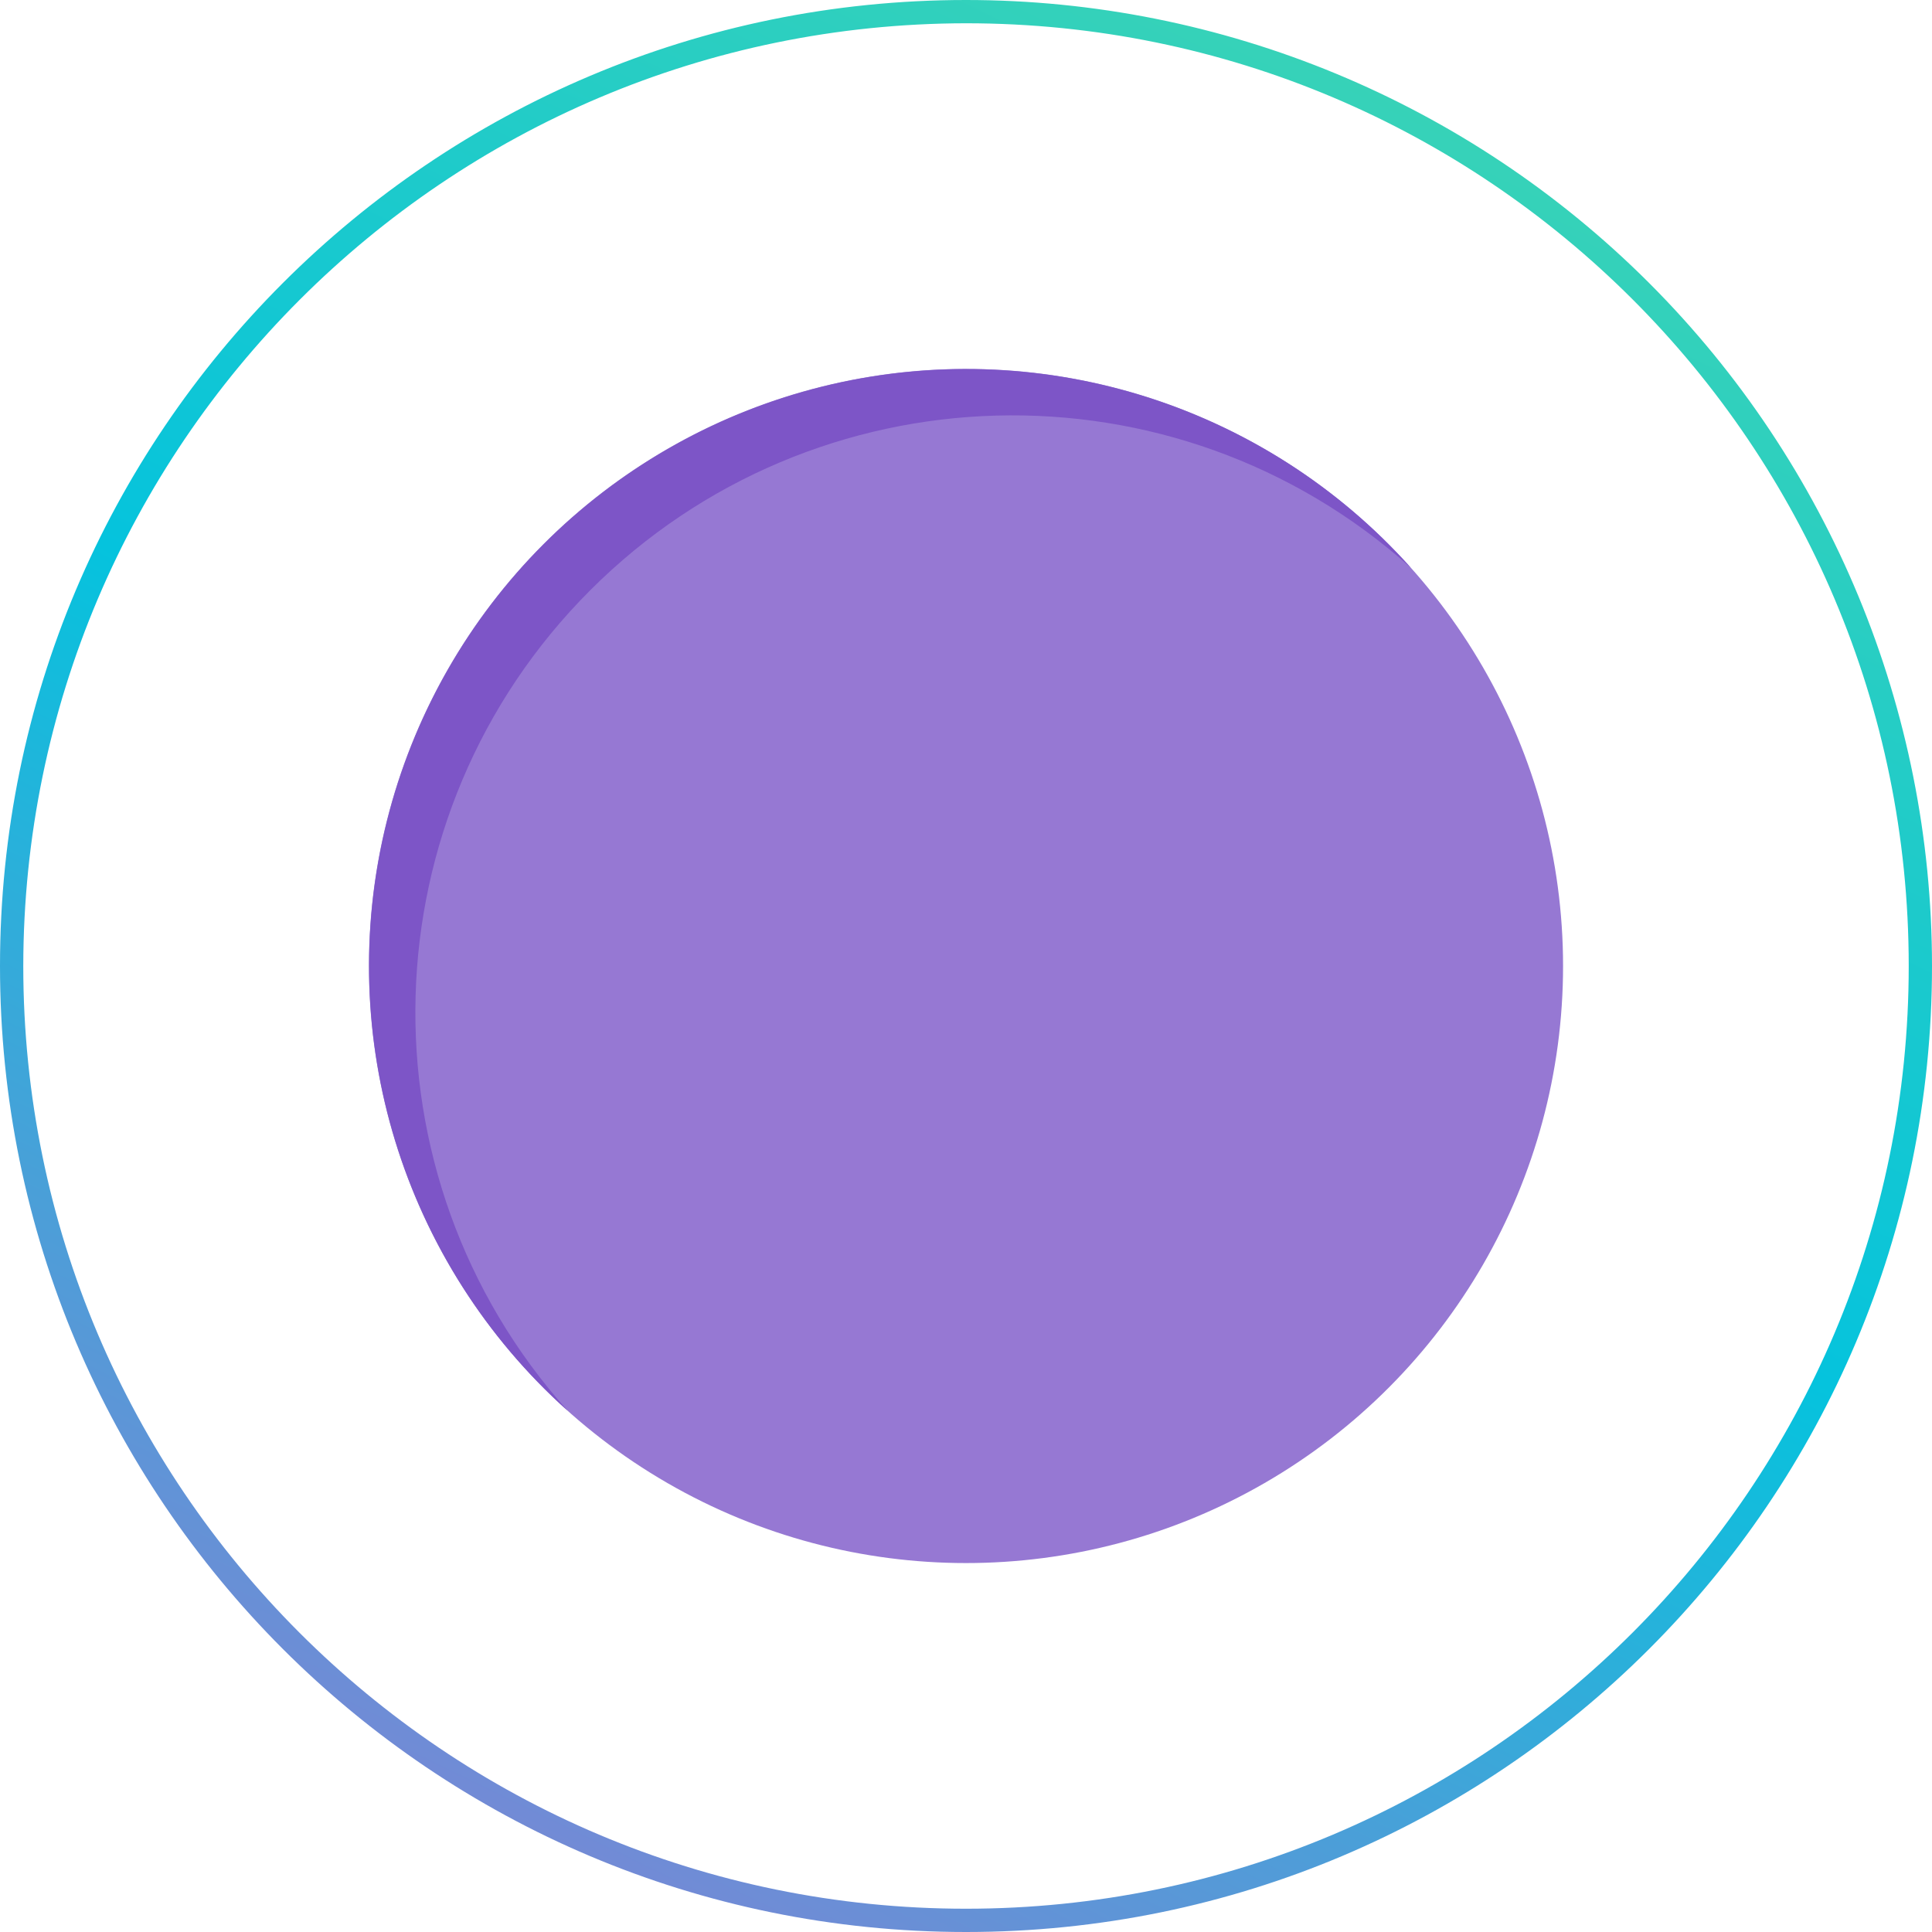
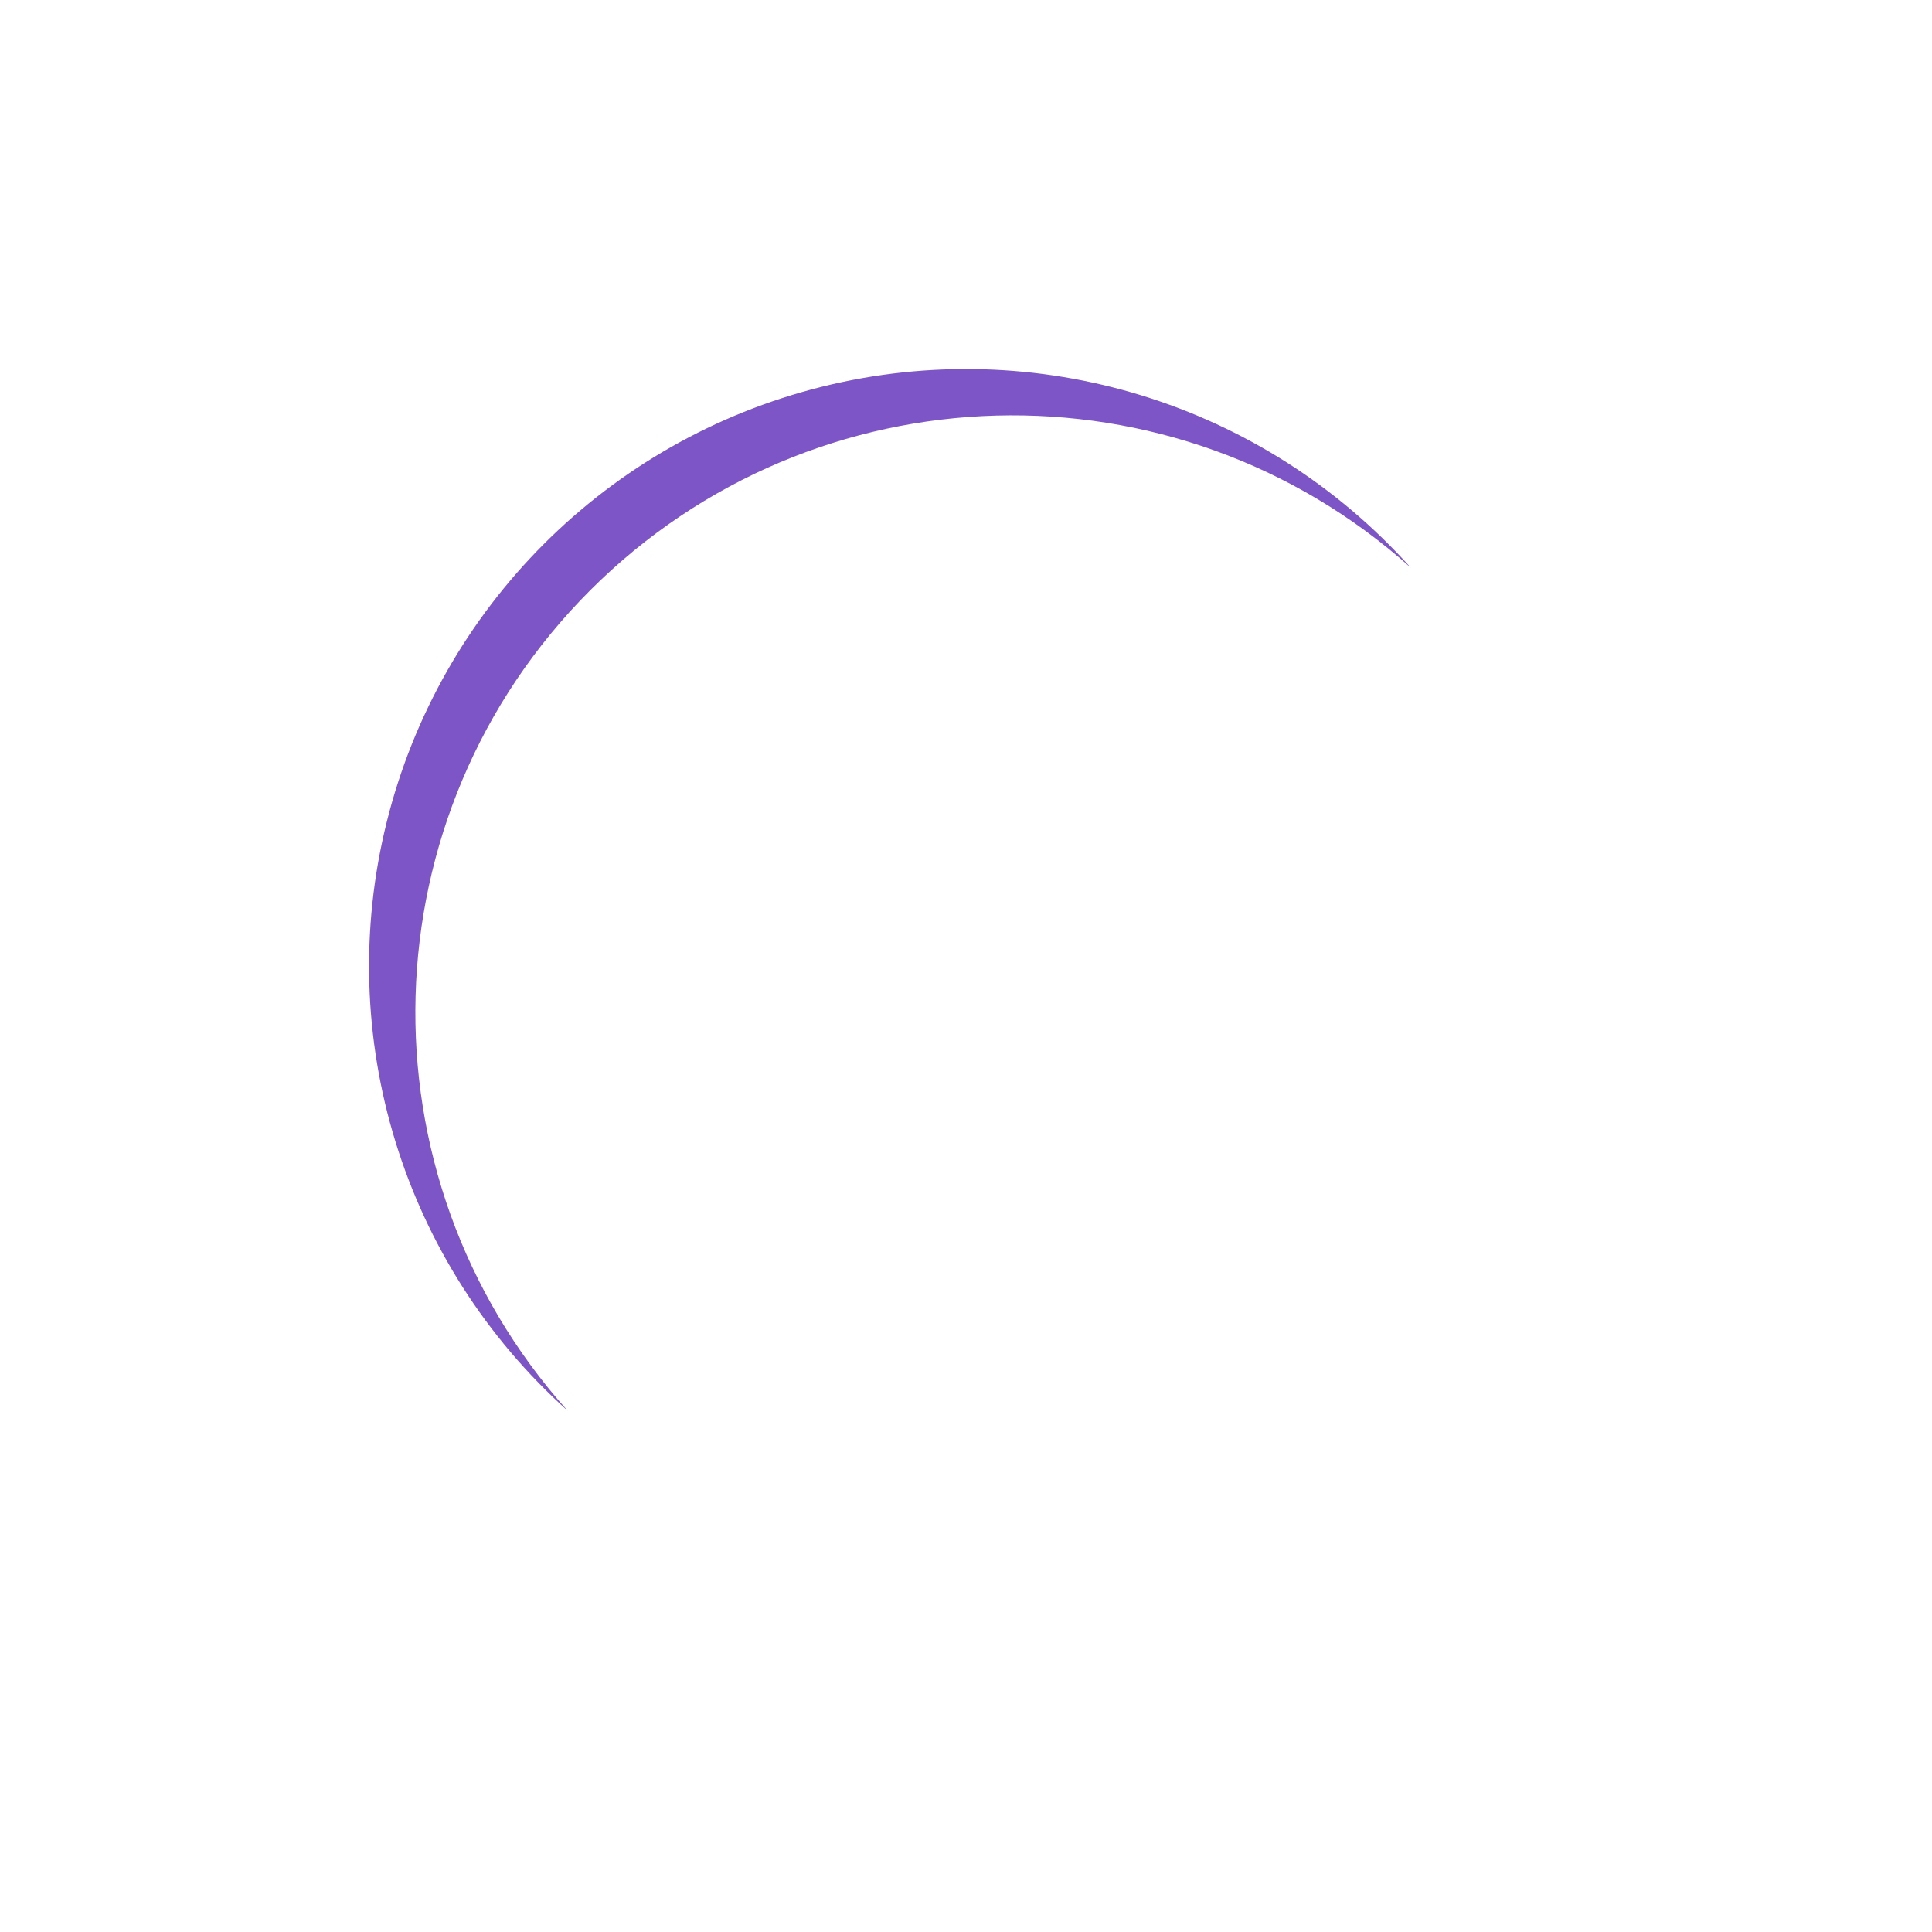
<svg xmlns="http://www.w3.org/2000/svg" width="128" height="128" viewBox="0 0 128 128">
  <defs>
    <linearGradient id="prefix__a" x1="78.848%" x2="21.152%" y1="-9.145%" y2="109.145%">
      <stop offset="0%" stop-color="#47D7AC" />
      <stop offset="50%" stop-color="#05C3DD" />
      <stop offset="100%" stop-color="#9678D3" />
    </linearGradient>
  </defs>
  <g fill="none" fill-rule="evenodd">
-     <path fill="url(#prefix__a)" fill-rule="nonzero" d="M64 1.542c34.495 0 62.458 27.963 62.458 62.458S98.495 126.458 64 126.458 1.542 98.495 1.542 64C1.585 29.523 29.523 1.585 64 1.542M64 0C28.654 0 0 28.654 0 64c0 35.346 28.654 64 64 64 35.346 0 64-28.654 64-64 0-16.974-6.743-33.253-18.745-45.255C97.253 6.743 80.974 0 64 0z" />
-     <circle cx="64" cy="64" r="39.557" fill="#9678D3" />
    <path fill="#7D55C7" d="M93.47 37.613c-15.643-14.015-39.513-13.36-54.365 1.492-14.852 14.852-15.507 38.722-1.492 54.366-10.911-9.776-15.527-24.782-11.994-39C29.15 40.253 40.253 29.15 54.47 25.619c14.218-3.533 29.224 1.083 39 11.994z" />
  </g>
</svg>